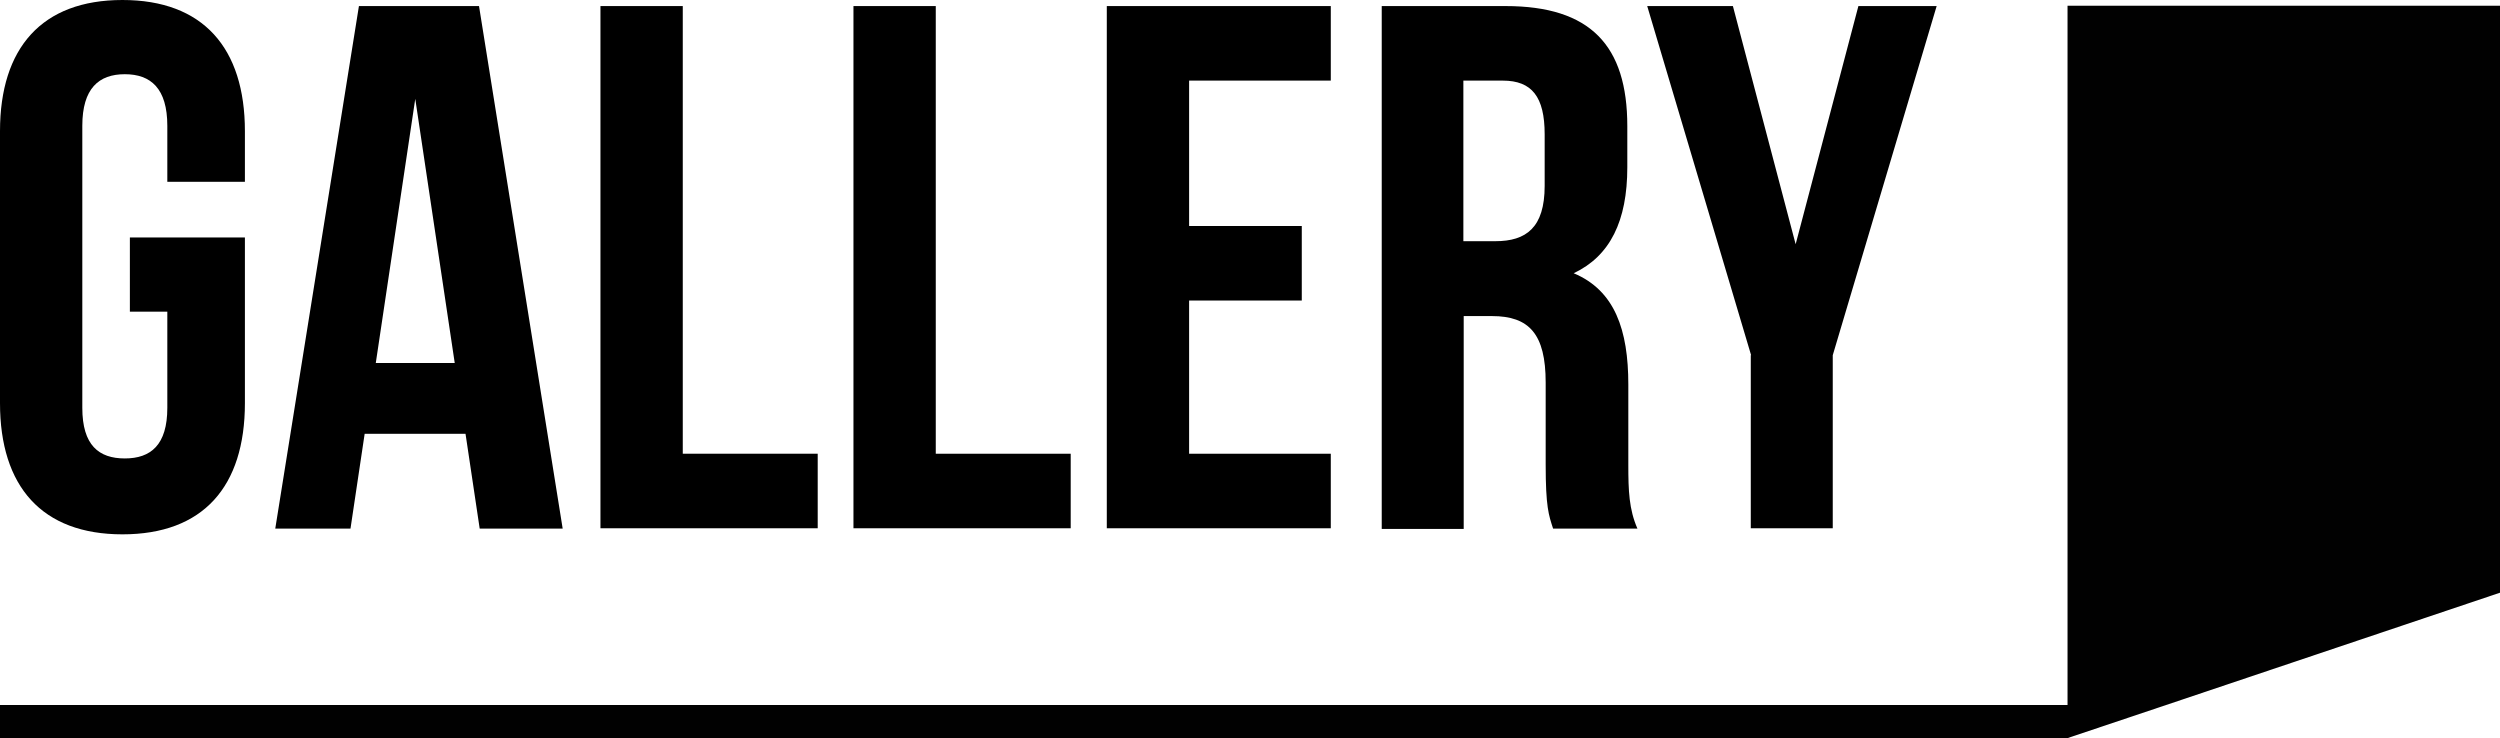
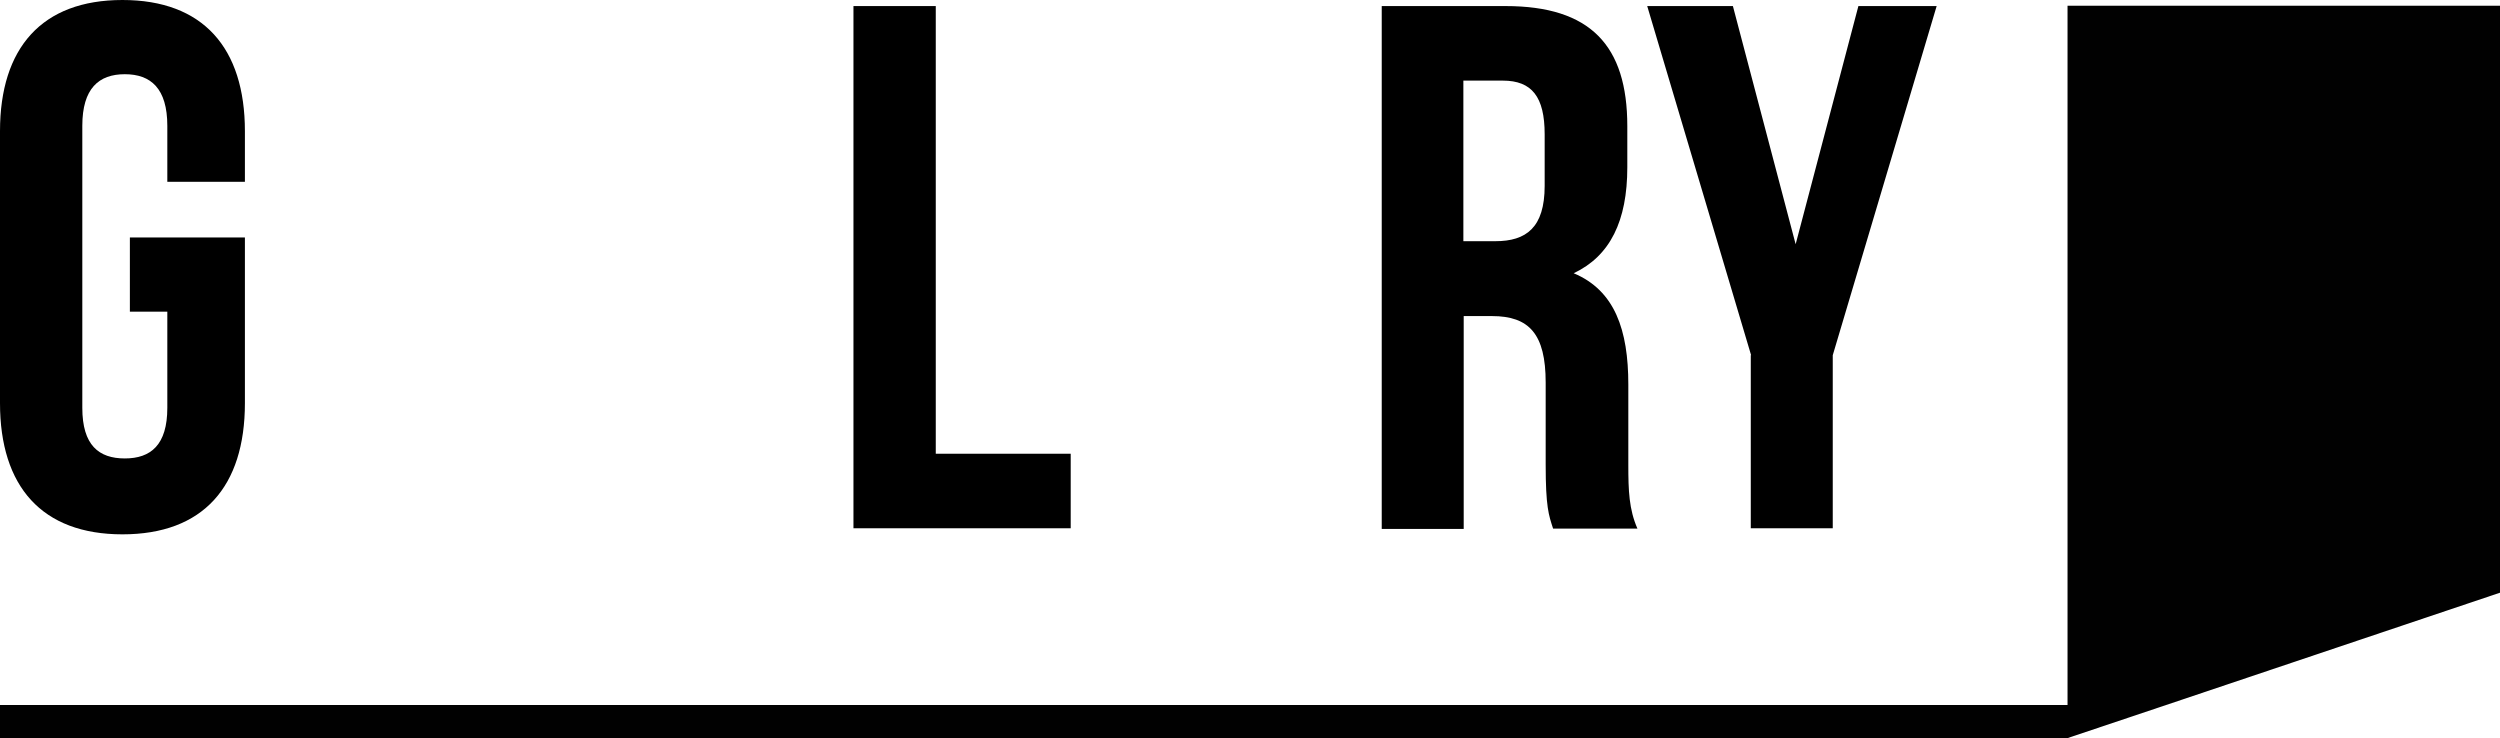
<svg xmlns="http://www.w3.org/2000/svg" id="Layer_2" data-name="Layer 2" viewBox="0 0 74.11 21.88">
  <defs>
    <style> .cls-1 { fill: #010101; } </style>
  </defs>
  <g id="Layer_2-2" data-name="Layer 2">
    <g>
      <g>
        <path d="m3.85,7.04h3.41v4.91c0,2.48-1.24,3.89-3.63,3.89s-3.63-1.42-3.63-3.89V3.89C0,1.42,1.24,0,3.63,0s3.63,1.42,3.63,3.89v1.5h-2.3v-1.66c0-1.11-.49-1.53-1.26-1.53s-1.26.42-1.26,1.53v8.36c0,1.11.49,1.5,1.26,1.5s1.26-.4,1.26-1.5v-2.85h-1.11v-2.21Z" />
-         <path d="m16.68,15.67h-2.46l-.42-2.81h-2.99l-.42,2.81h-2.23L10.64.18h3.56l2.48,15.49Zm-5.55-4.91h2.35l-1.17-7.83-1.17,7.83Z" />
-         <path d="m17.81.18h2.43v13.27h4v2.21h-6.44V.18Z" />
        <path d="m25.31.18h2.43v13.27h4v2.21h-6.44V.18Z" />
-         <path d="m35.25,6.7h3.34v2.21h-3.34v4.54h4.2v2.21h-6.64V.18h6.64v2.21h-4.2v4.31Z" />
        <path d="m46.04,15.67c-.13-.4-.22-.64-.22-1.9v-2.43c0-1.44-.49-1.97-1.59-1.97h-.84v6.31h-2.43V.18h3.67c2.52,0,3.61,1.17,3.61,3.56v1.22c0,1.59-.51,2.63-1.59,3.14,1.22.51,1.62,1.68,1.62,3.3v2.39c0,.75.02,1.31.27,1.88h-2.48Zm-2.66-13.28v4.76h.95c.91,0,1.46-.4,1.46-1.64v-1.53c0-1.11-.38-1.59-1.24-1.59h-1.17Z" />
        <path d="m51.91,10.53L48.83.18h2.54l1.86,7.06,1.86-7.06h2.32l-3.08,10.35v5.13h-2.43v-5.13Z" />
      </g>
      <polygon class="cls-1" points="74.11 .17 61.29 .17 61.29 20.9 0 20.9 0 21.88 61.29 21.88 64.21 20.9 74.11 17.57 74.11 .17" />
    </g>
  </g>
</svg>